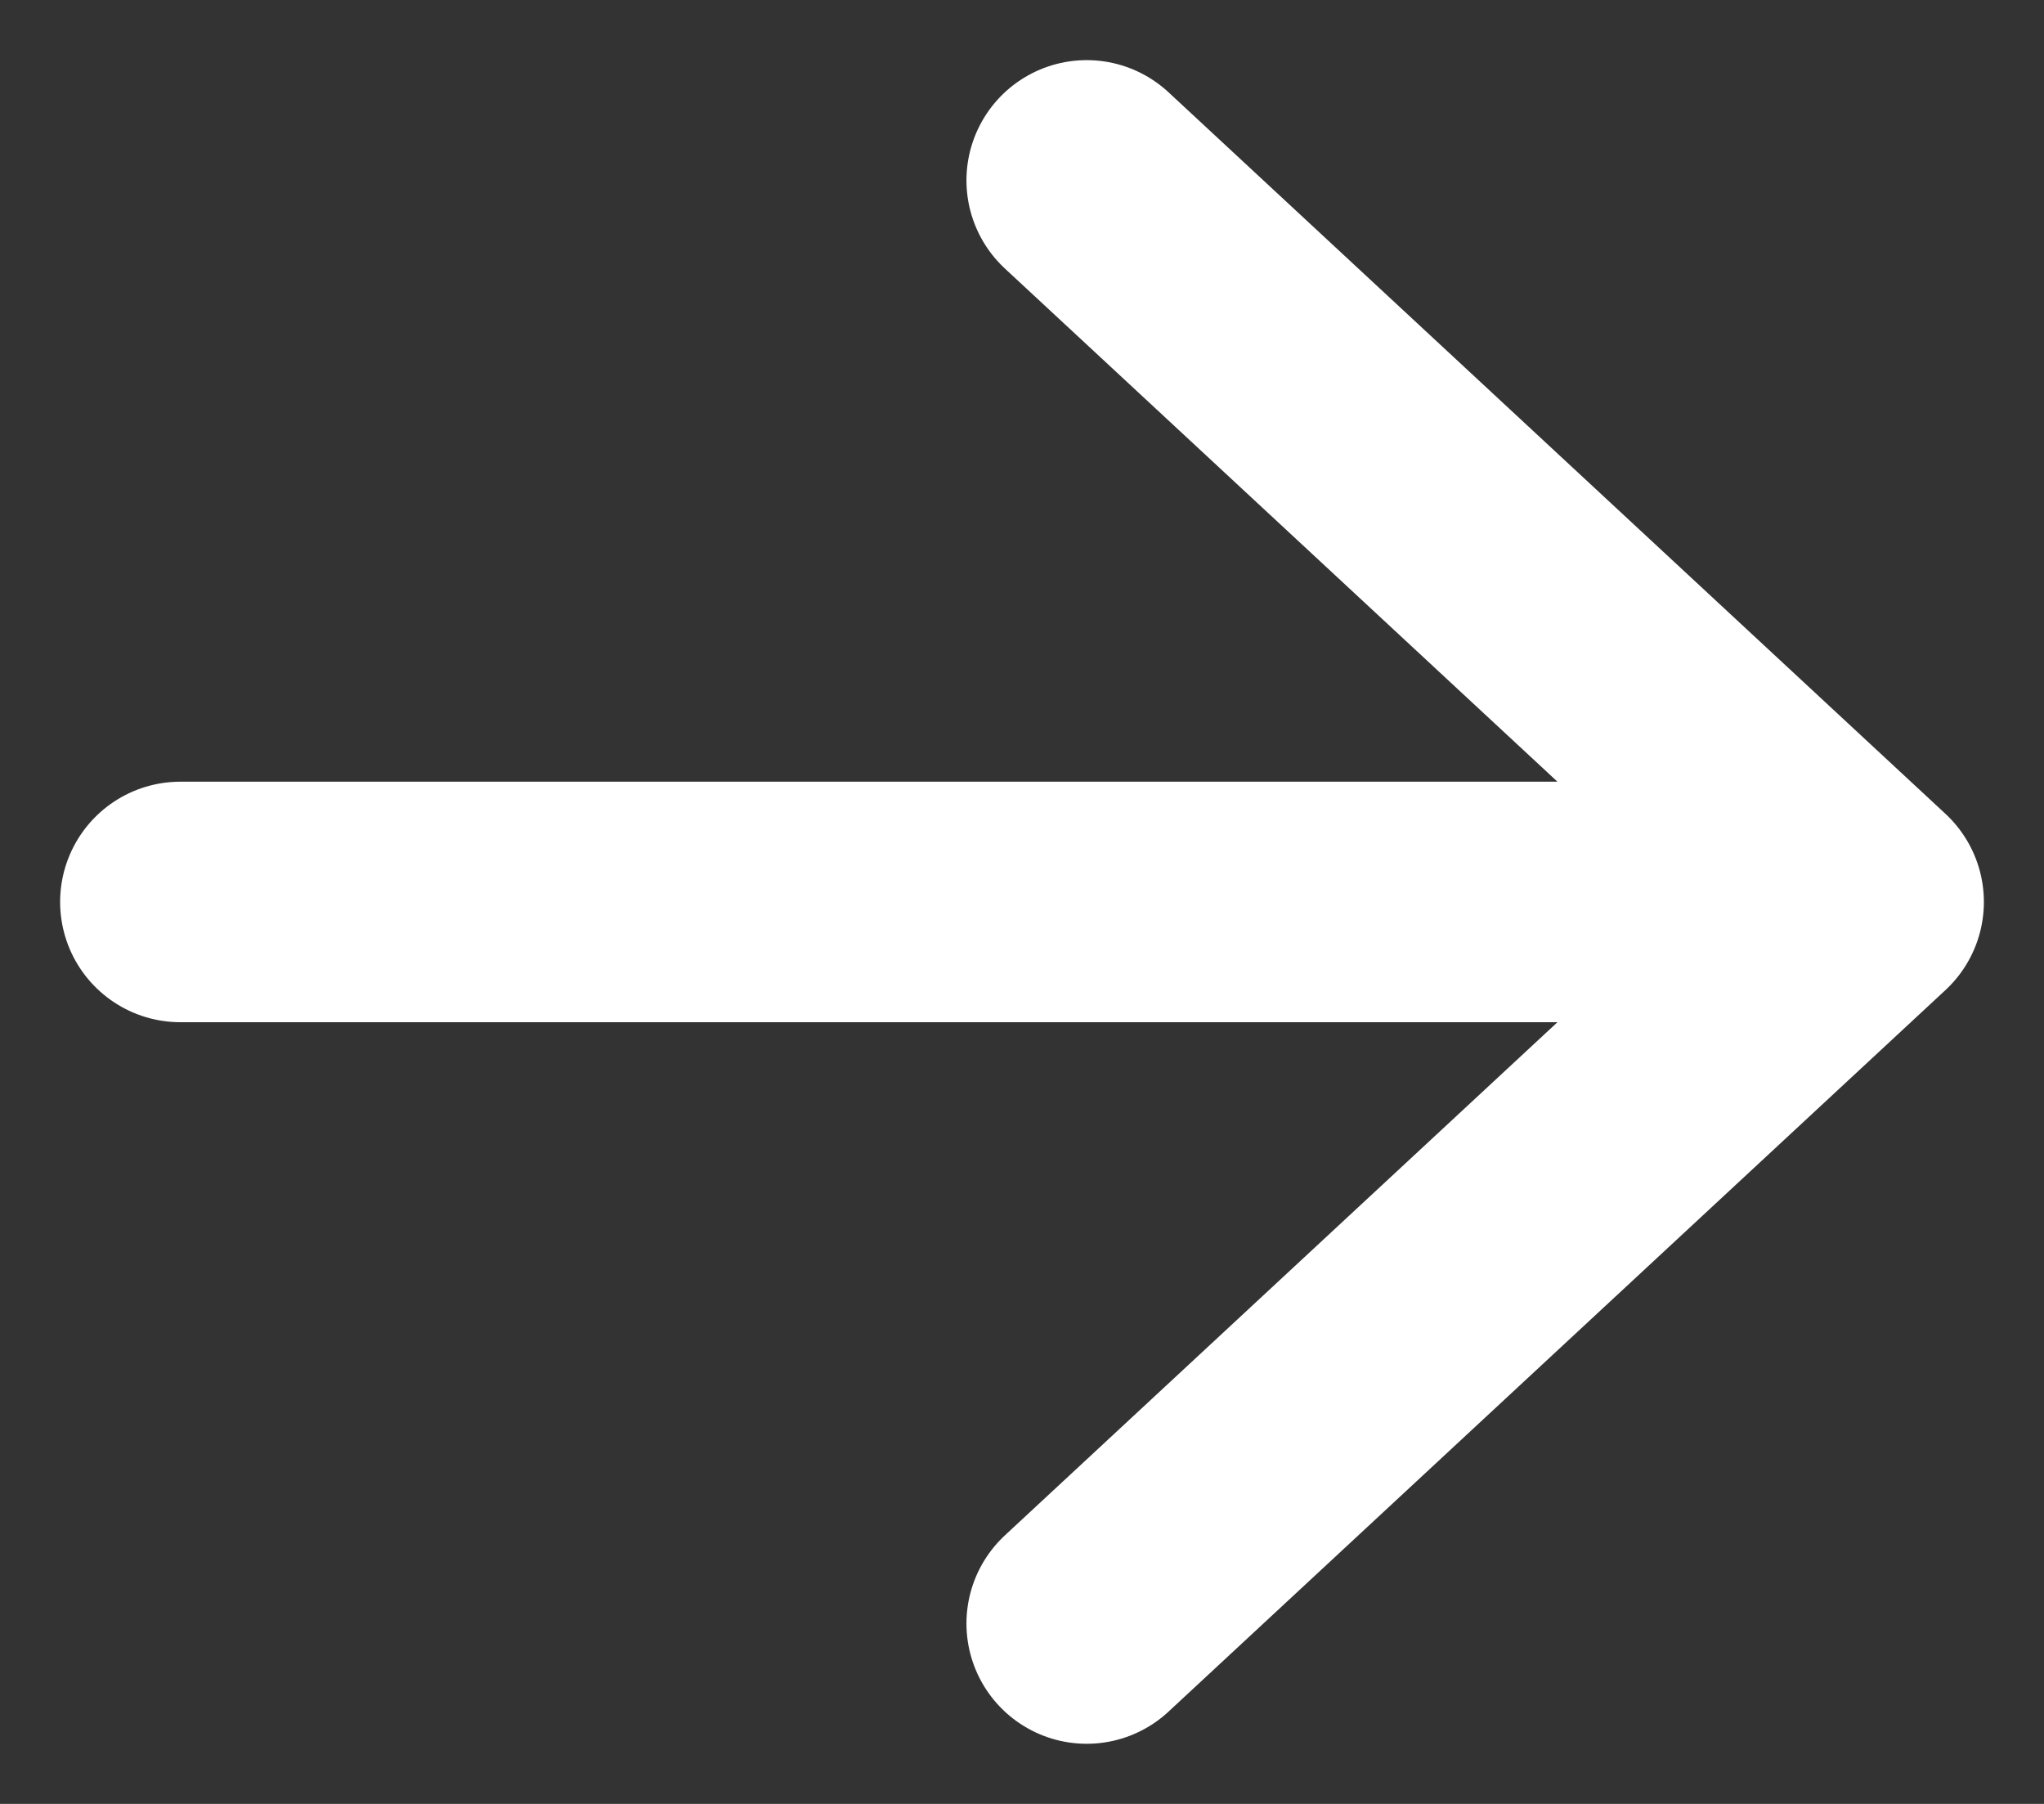
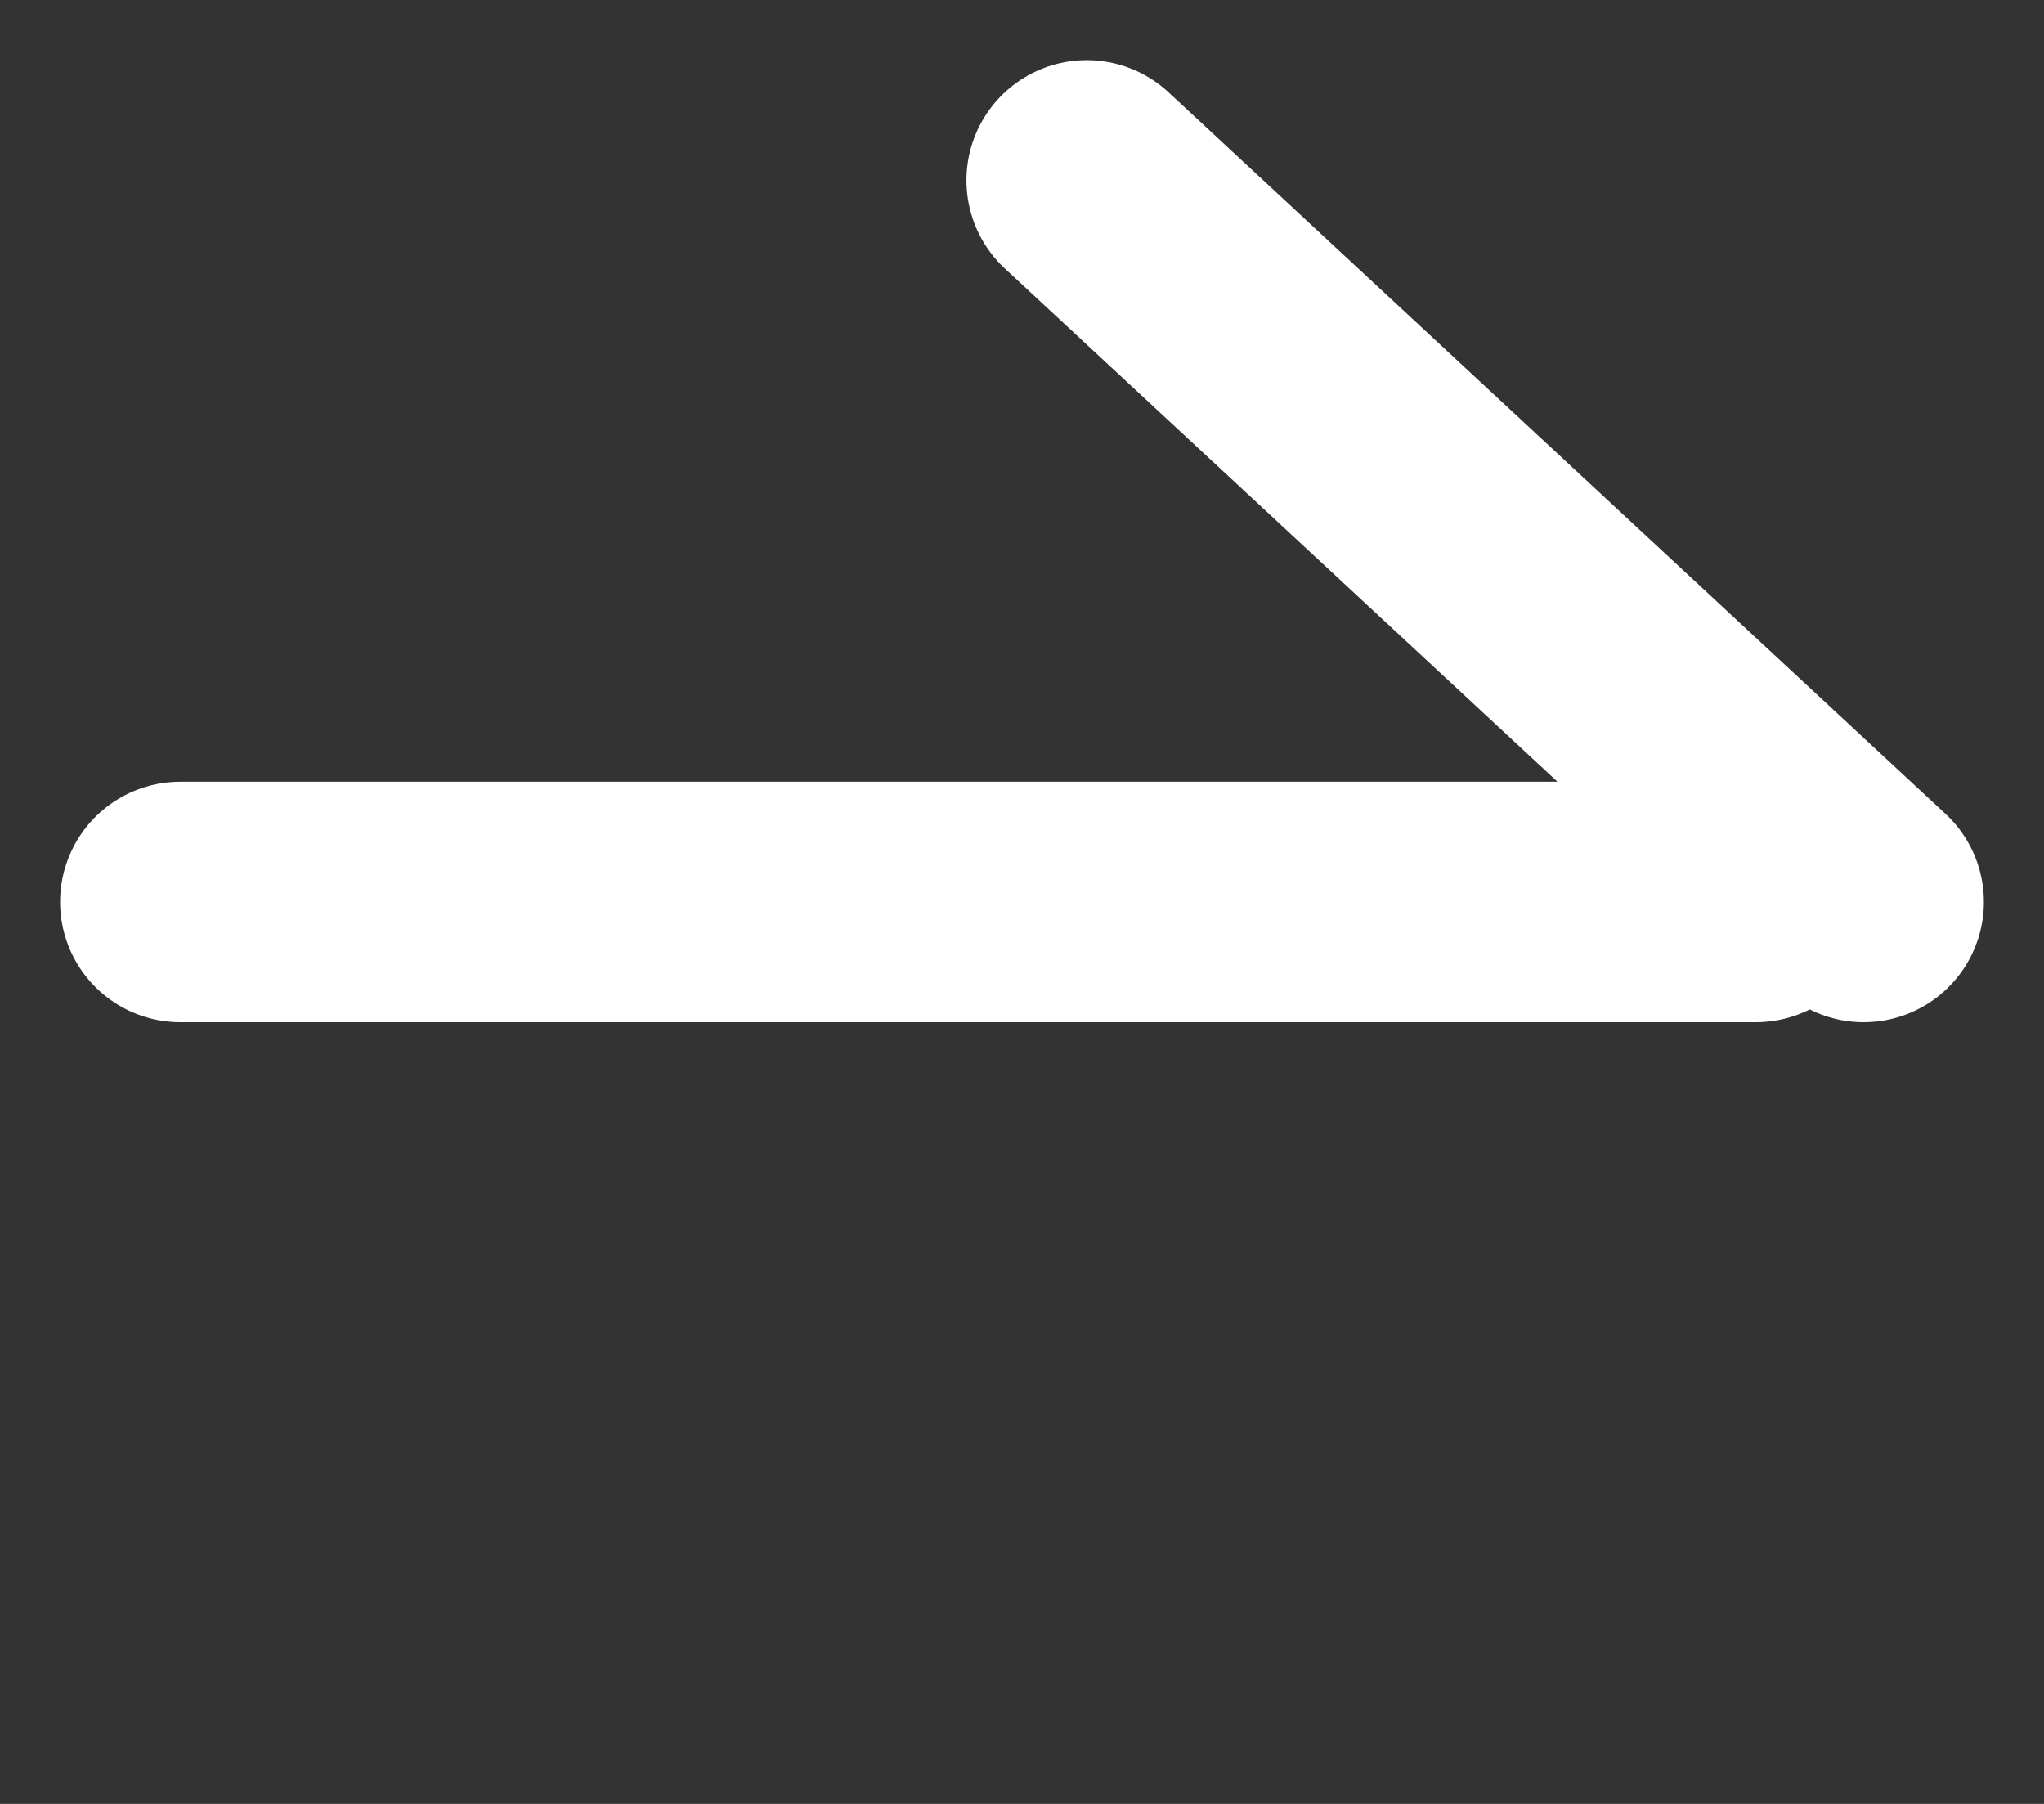
<svg xmlns="http://www.w3.org/2000/svg" width="17" height="15" viewBox="0 0 17 15" fill="none">
  <rect x="0" y="0" width="17" height="15" fill="#333333" stroke="none" />
-   <path id="Vector" d="M9.038 1.5L15.5 7.5L9.038 13.5M14.603 7.5H1.5" stroke="white" stroke-width="2" stroke-linecap="round" stroke-linejoin="round" />
+   <path id="Vector" d="M9.038 1.5L15.5 7.5M14.603 7.5H1.5" stroke="white" stroke-width="2" stroke-linecap="round" stroke-linejoin="round" />
</svg>